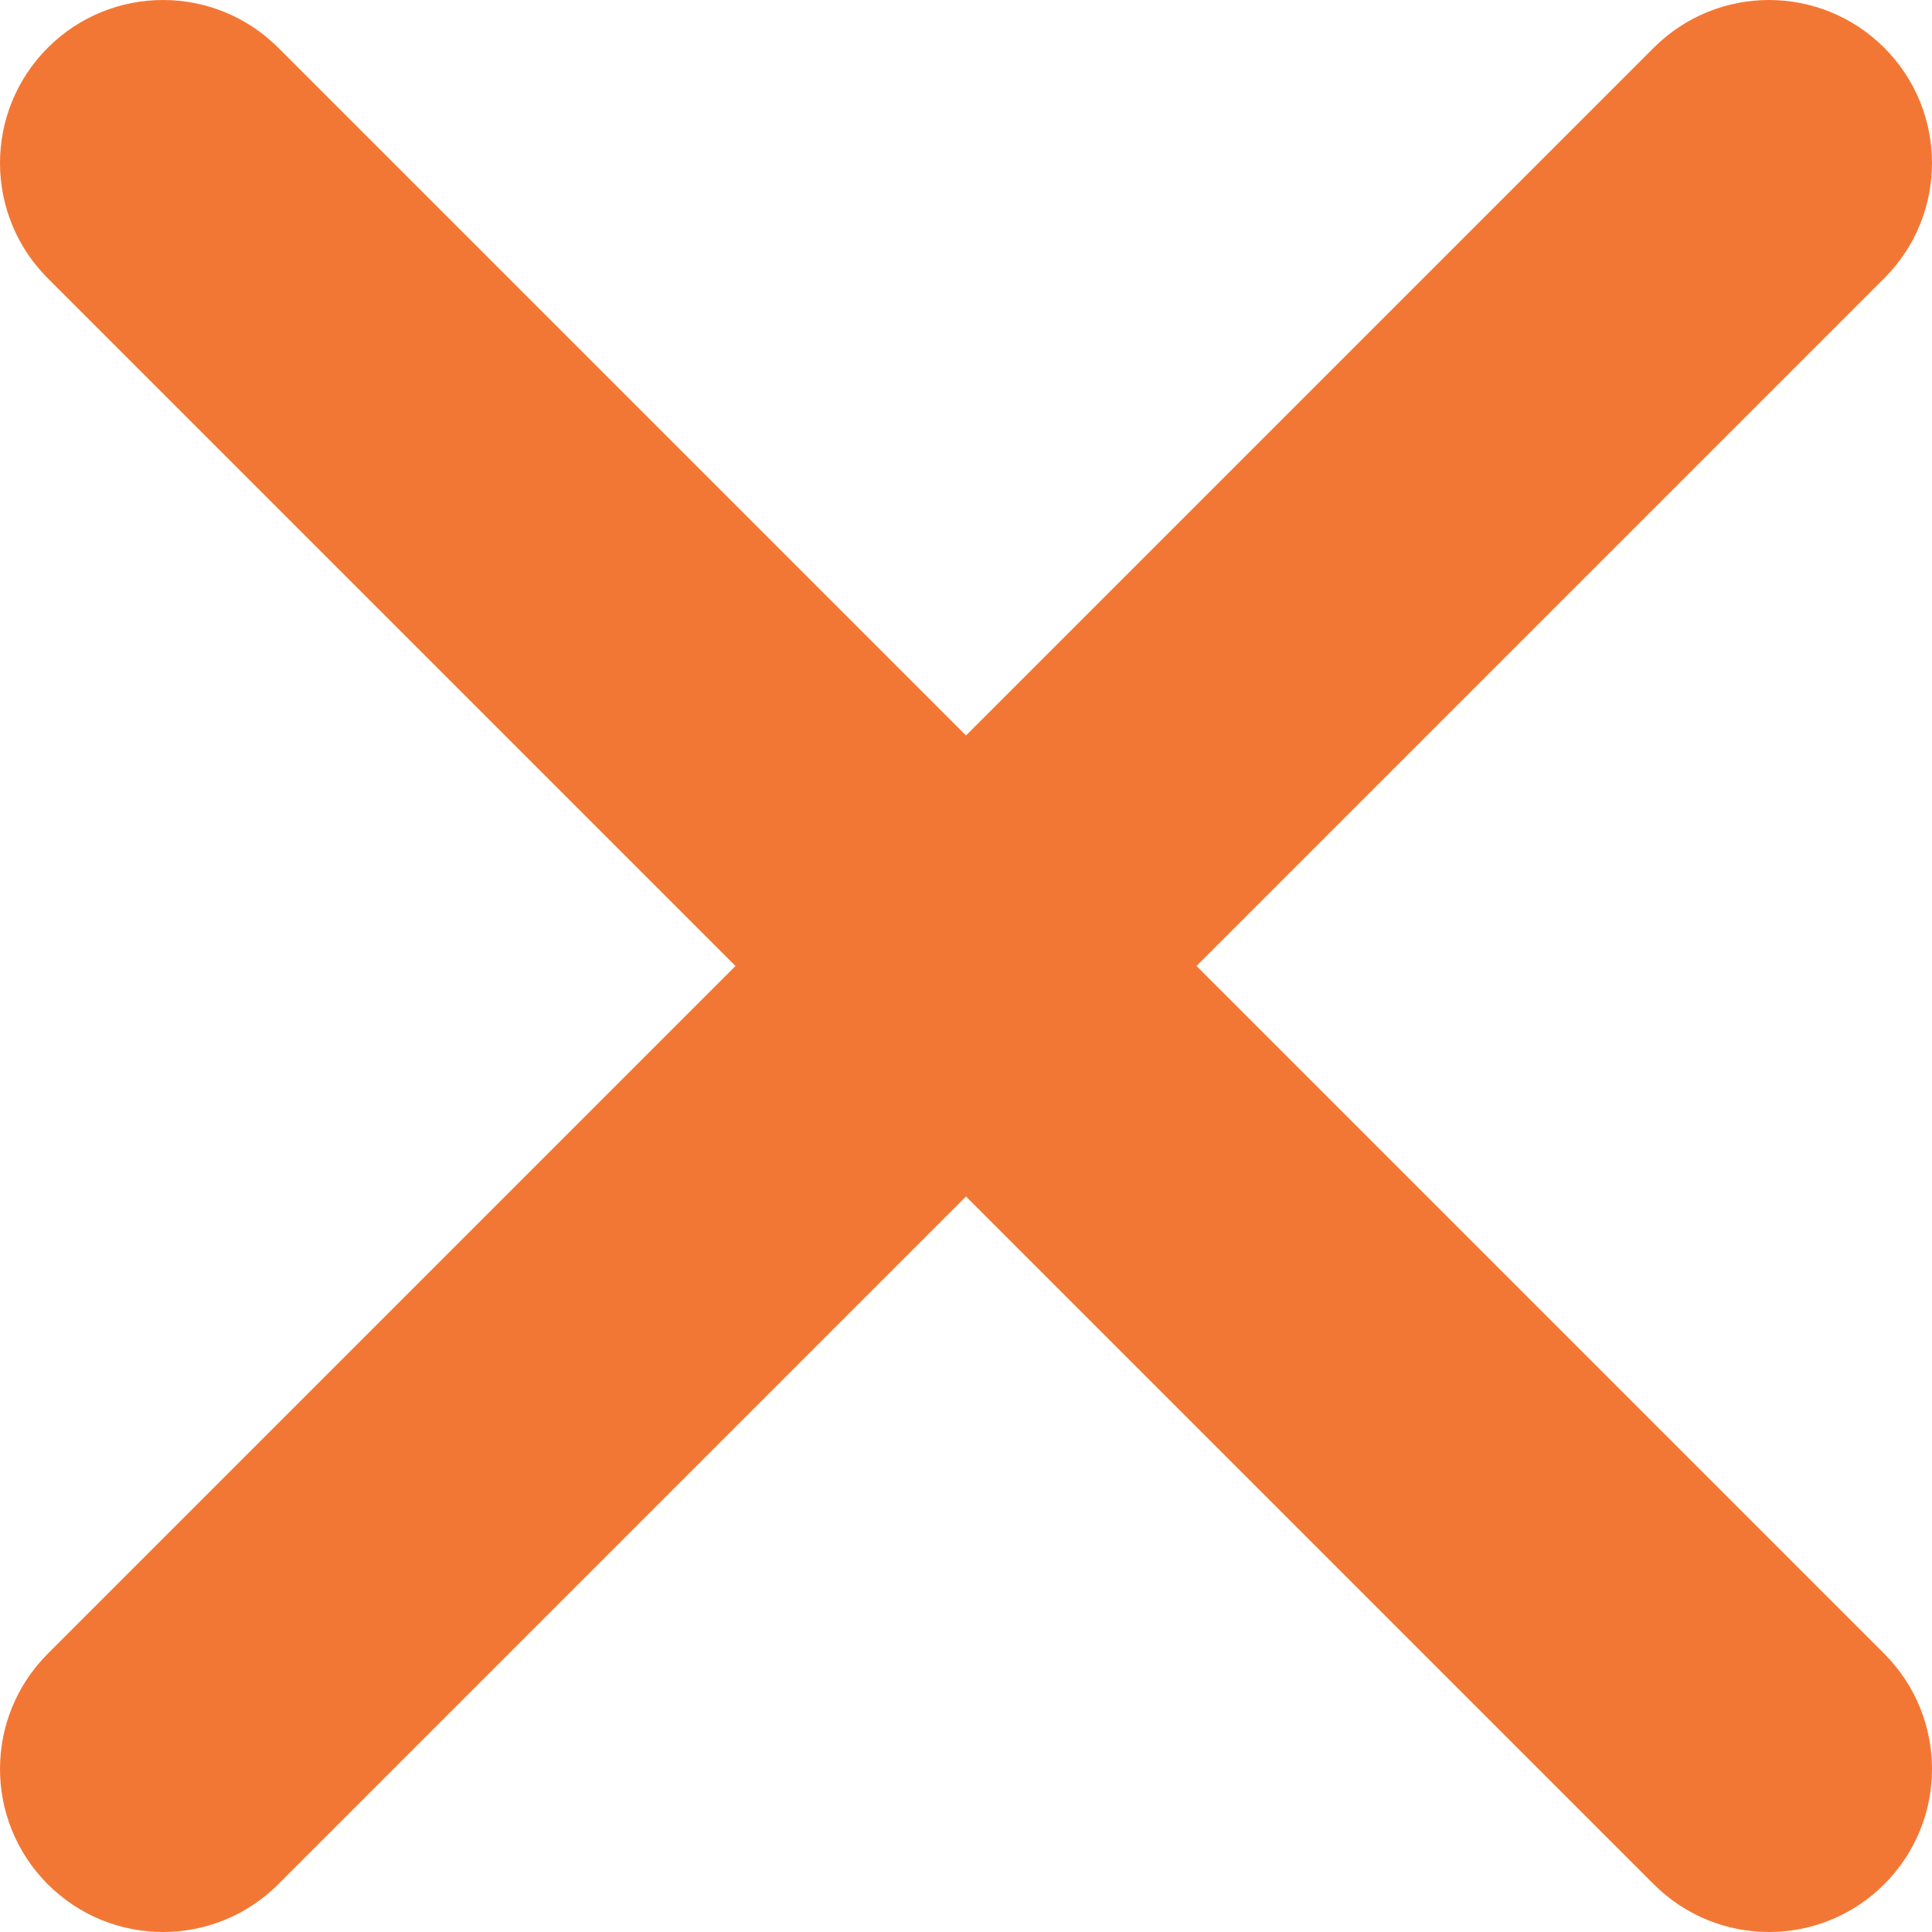
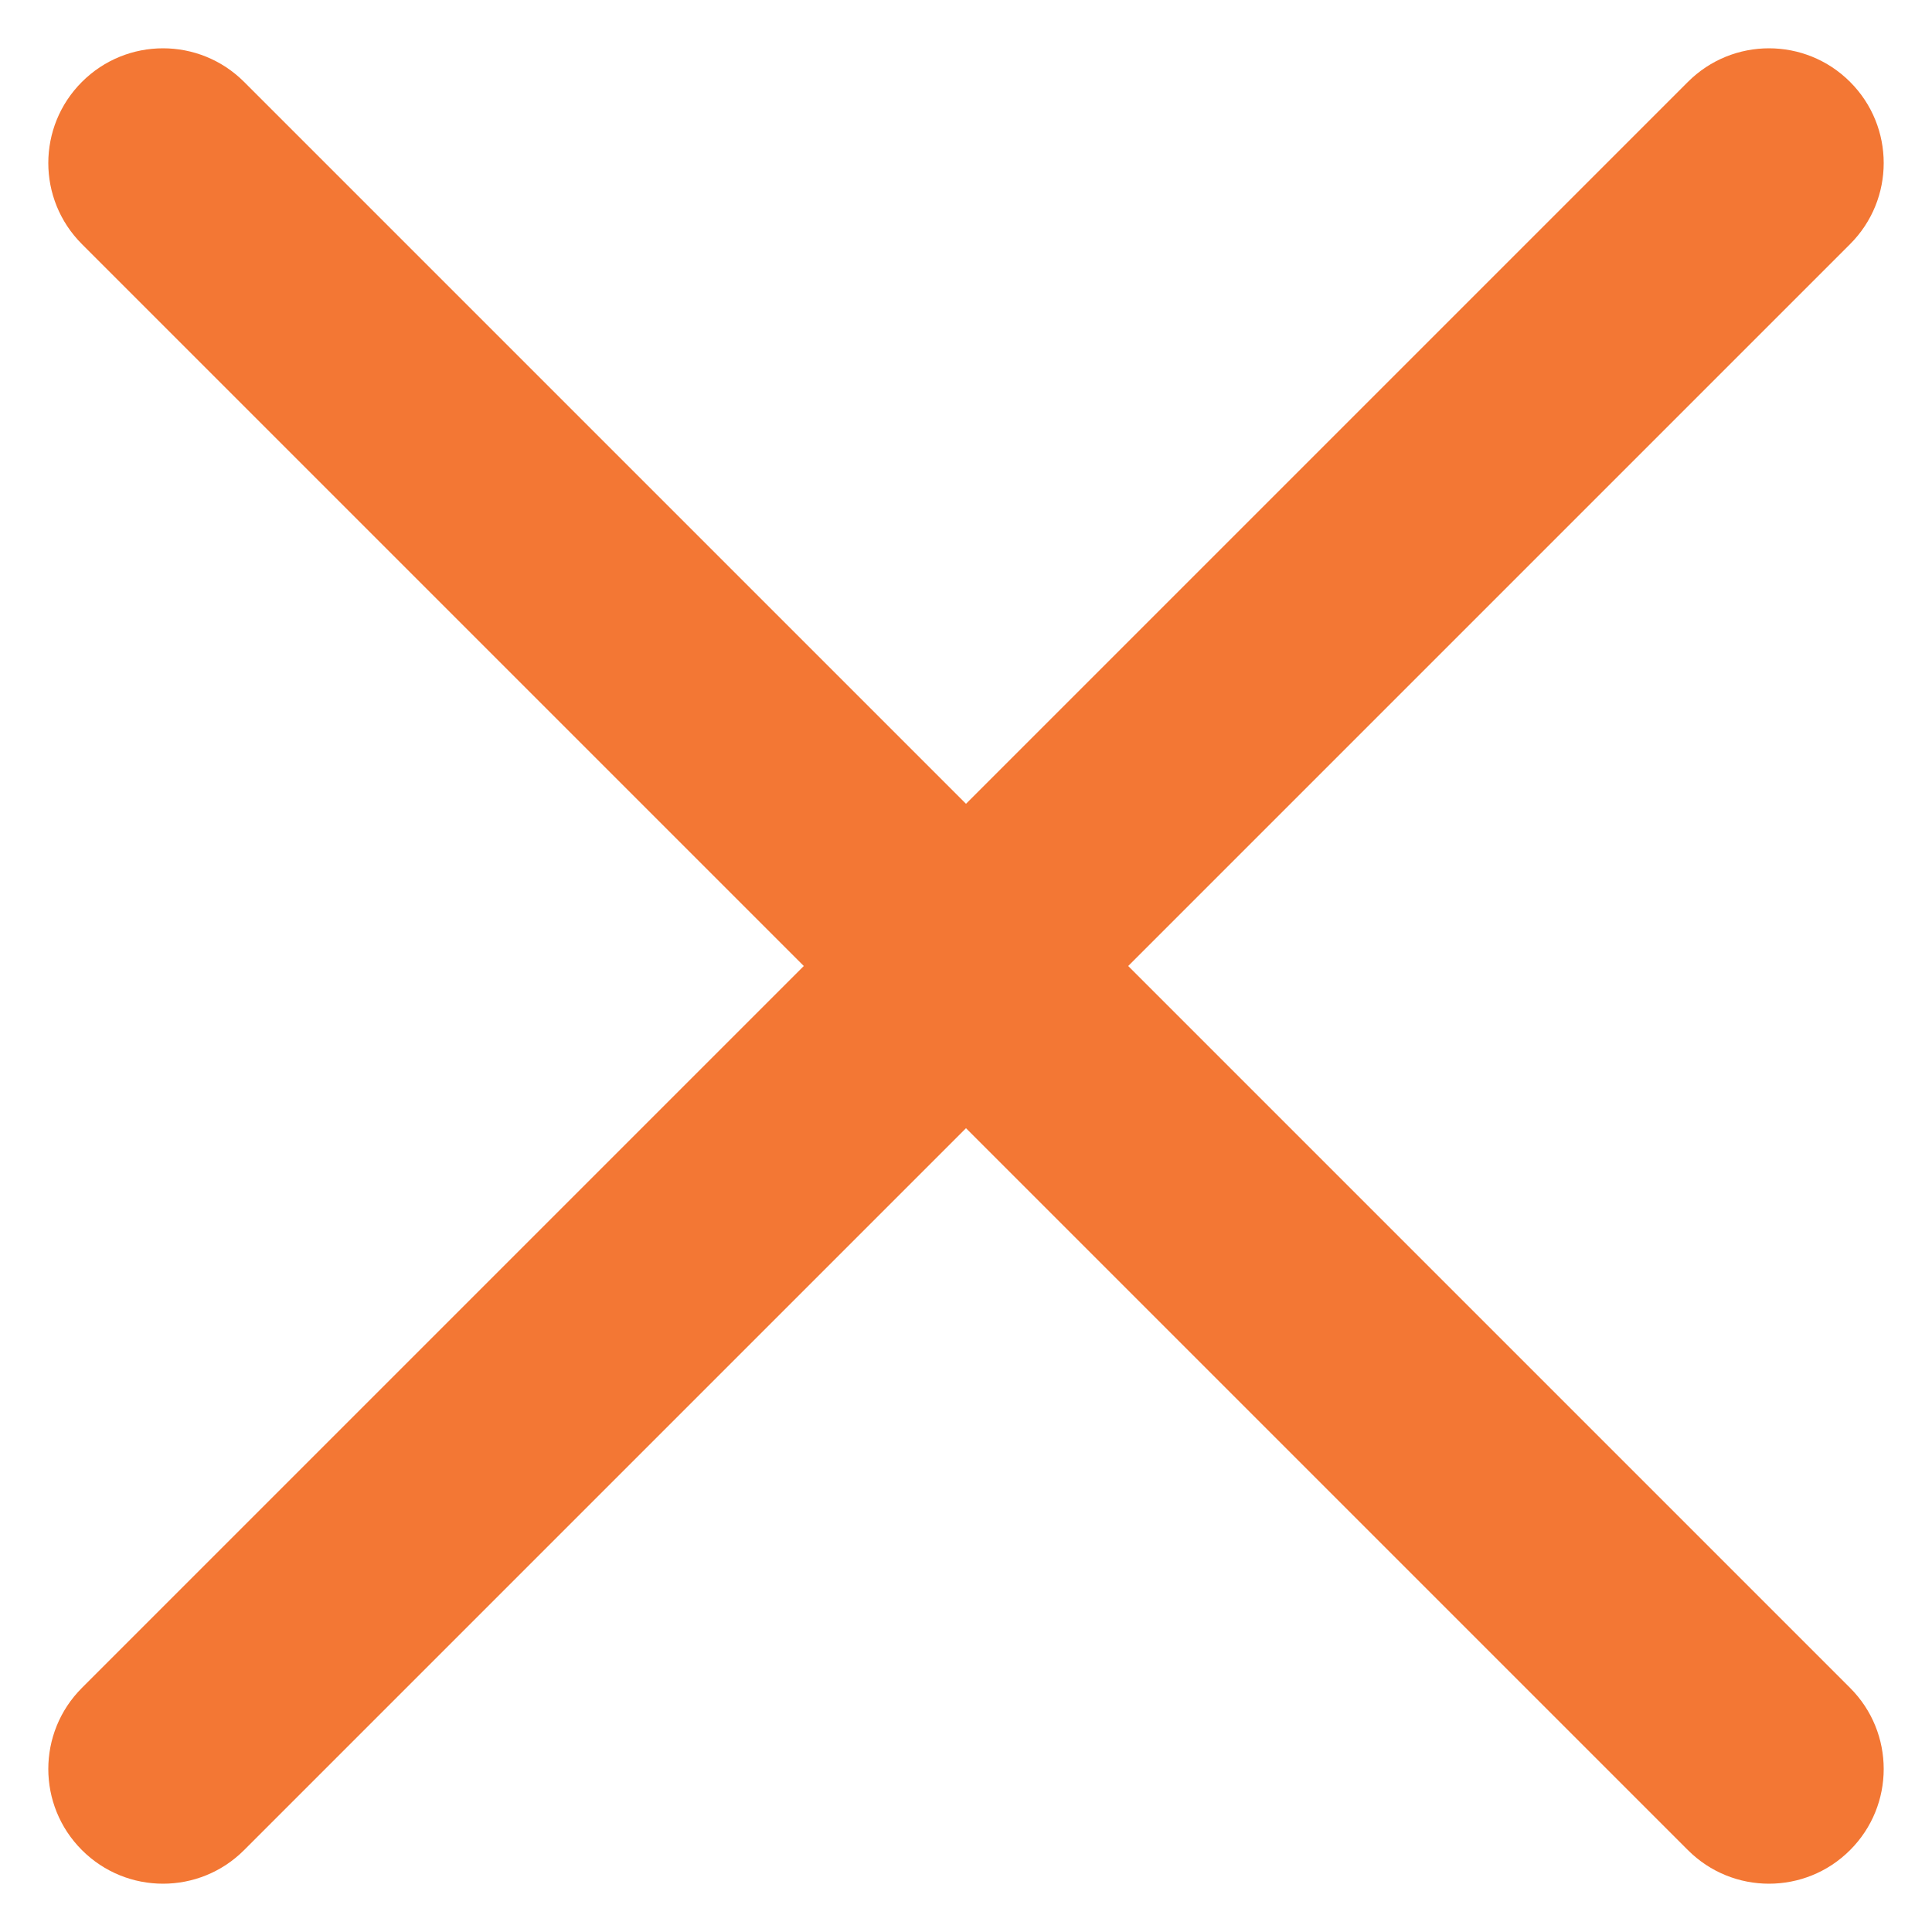
<svg xmlns="http://www.w3.org/2000/svg" width="40" height="40" viewBox="0 0 40 40" fill="none">
  <path fill-rule="evenodd" clip-rule="evenodd" d="M1.696 1.696C2.623 0.768 4.127 0.768 5.054 1.696L38.304 34.946C39.232 35.873 39.232 37.377 38.304 38.304C37.377 39.232 35.873 39.232 34.946 38.304L1.696 5.054C0.768 4.127 0.768 2.623 1.696 1.696Z" fill="#F37734" />
  <path fill-rule="evenodd" clip-rule="evenodd" d="M38.304 1.696C37.377 0.768 35.873 0.768 34.946 1.696L1.696 34.946C0.768 35.873 0.768 37.377 1.696 38.304C2.623 39.232 4.127 39.232 5.054 38.304L38.304 5.054C39.232 4.127 39.232 2.623 38.304 1.696Z" fill="#F37734" />
-   <path fill-rule="evenodd" clip-rule="evenodd" d="M1.696 1.696C2.623 0.768 4.127 0.768 5.054 1.696L38.304 34.946C39.232 35.873 39.232 37.377 38.304 38.304C37.377 39.232 35.873 39.232 34.946 38.304L1.696 5.054C0.768 4.127 0.768 2.623 1.696 1.696Z" stroke="#F37734" stroke-width="2" stroke-linecap="round" />
-   <path fill-rule="evenodd" clip-rule="evenodd" d="M38.304 1.696C37.377 0.768 35.873 0.768 34.946 1.696L1.696 34.946C0.768 35.873 0.768 37.377 1.696 38.304C2.623 39.232 4.127 39.232 5.054 38.304L38.304 5.054C39.232 4.127 39.232 2.623 38.304 1.696Z" stroke="#F37734" stroke-width="2" stroke-linecap="round" />
</svg>